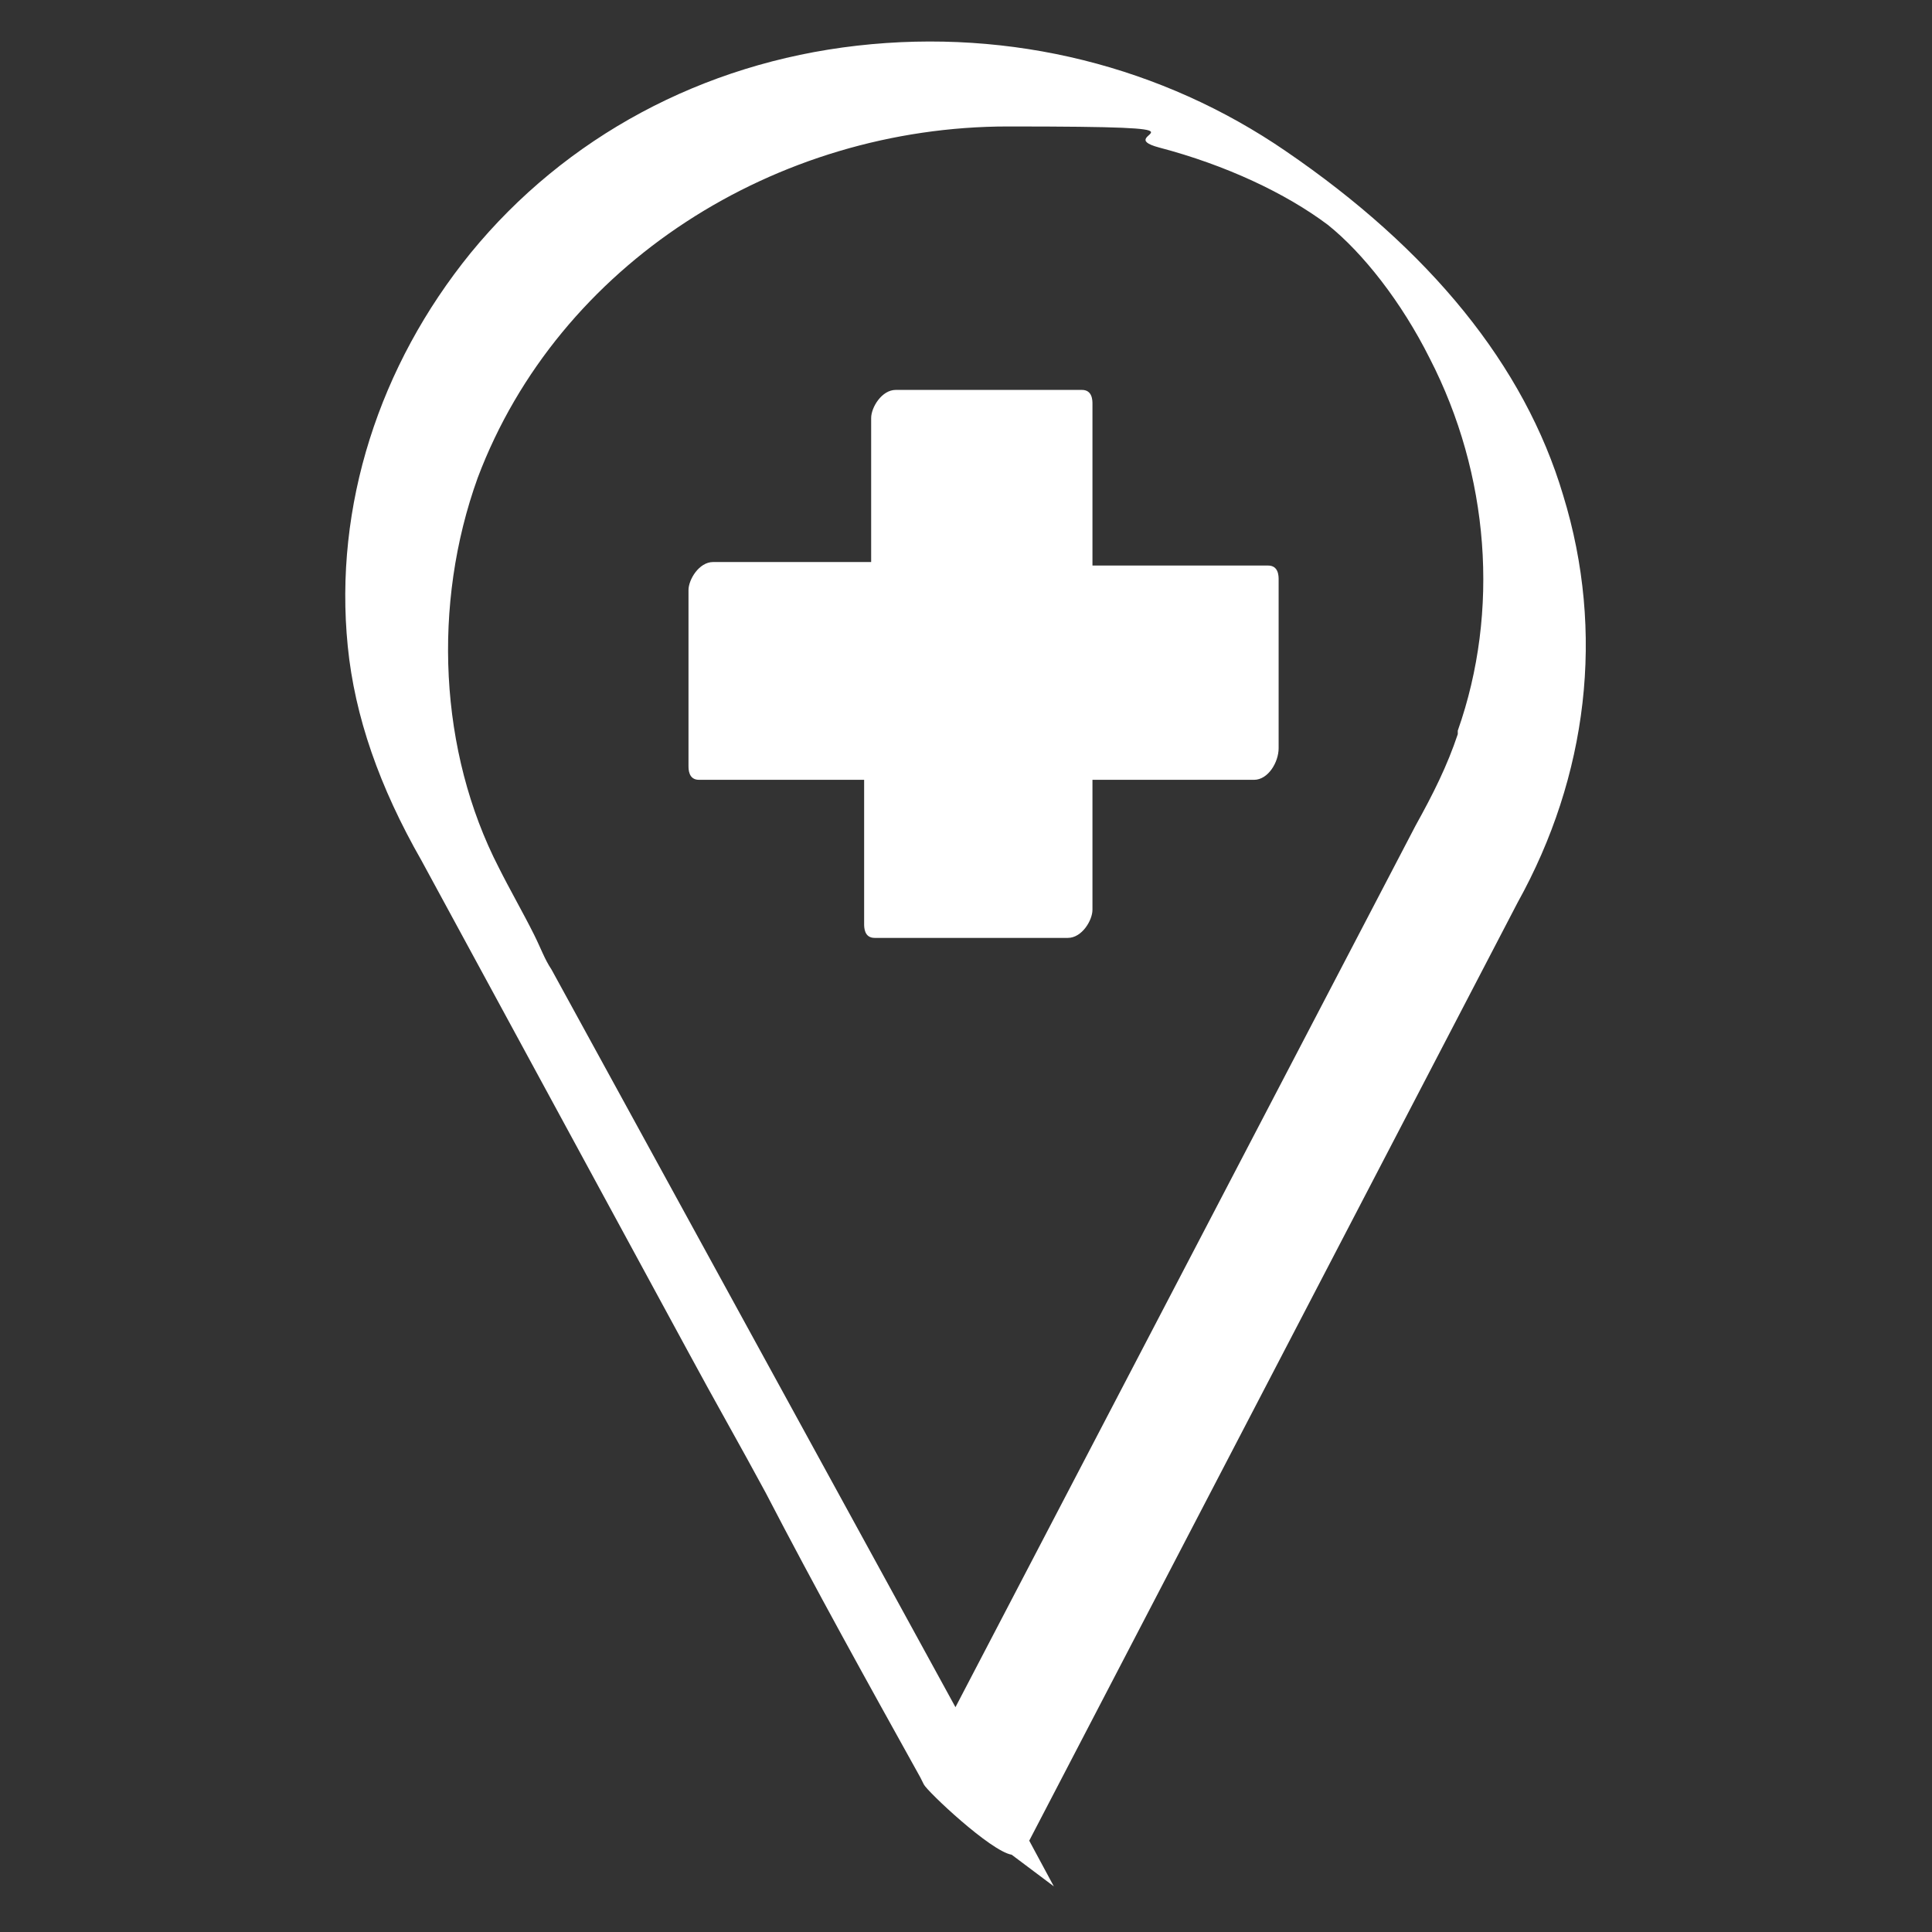
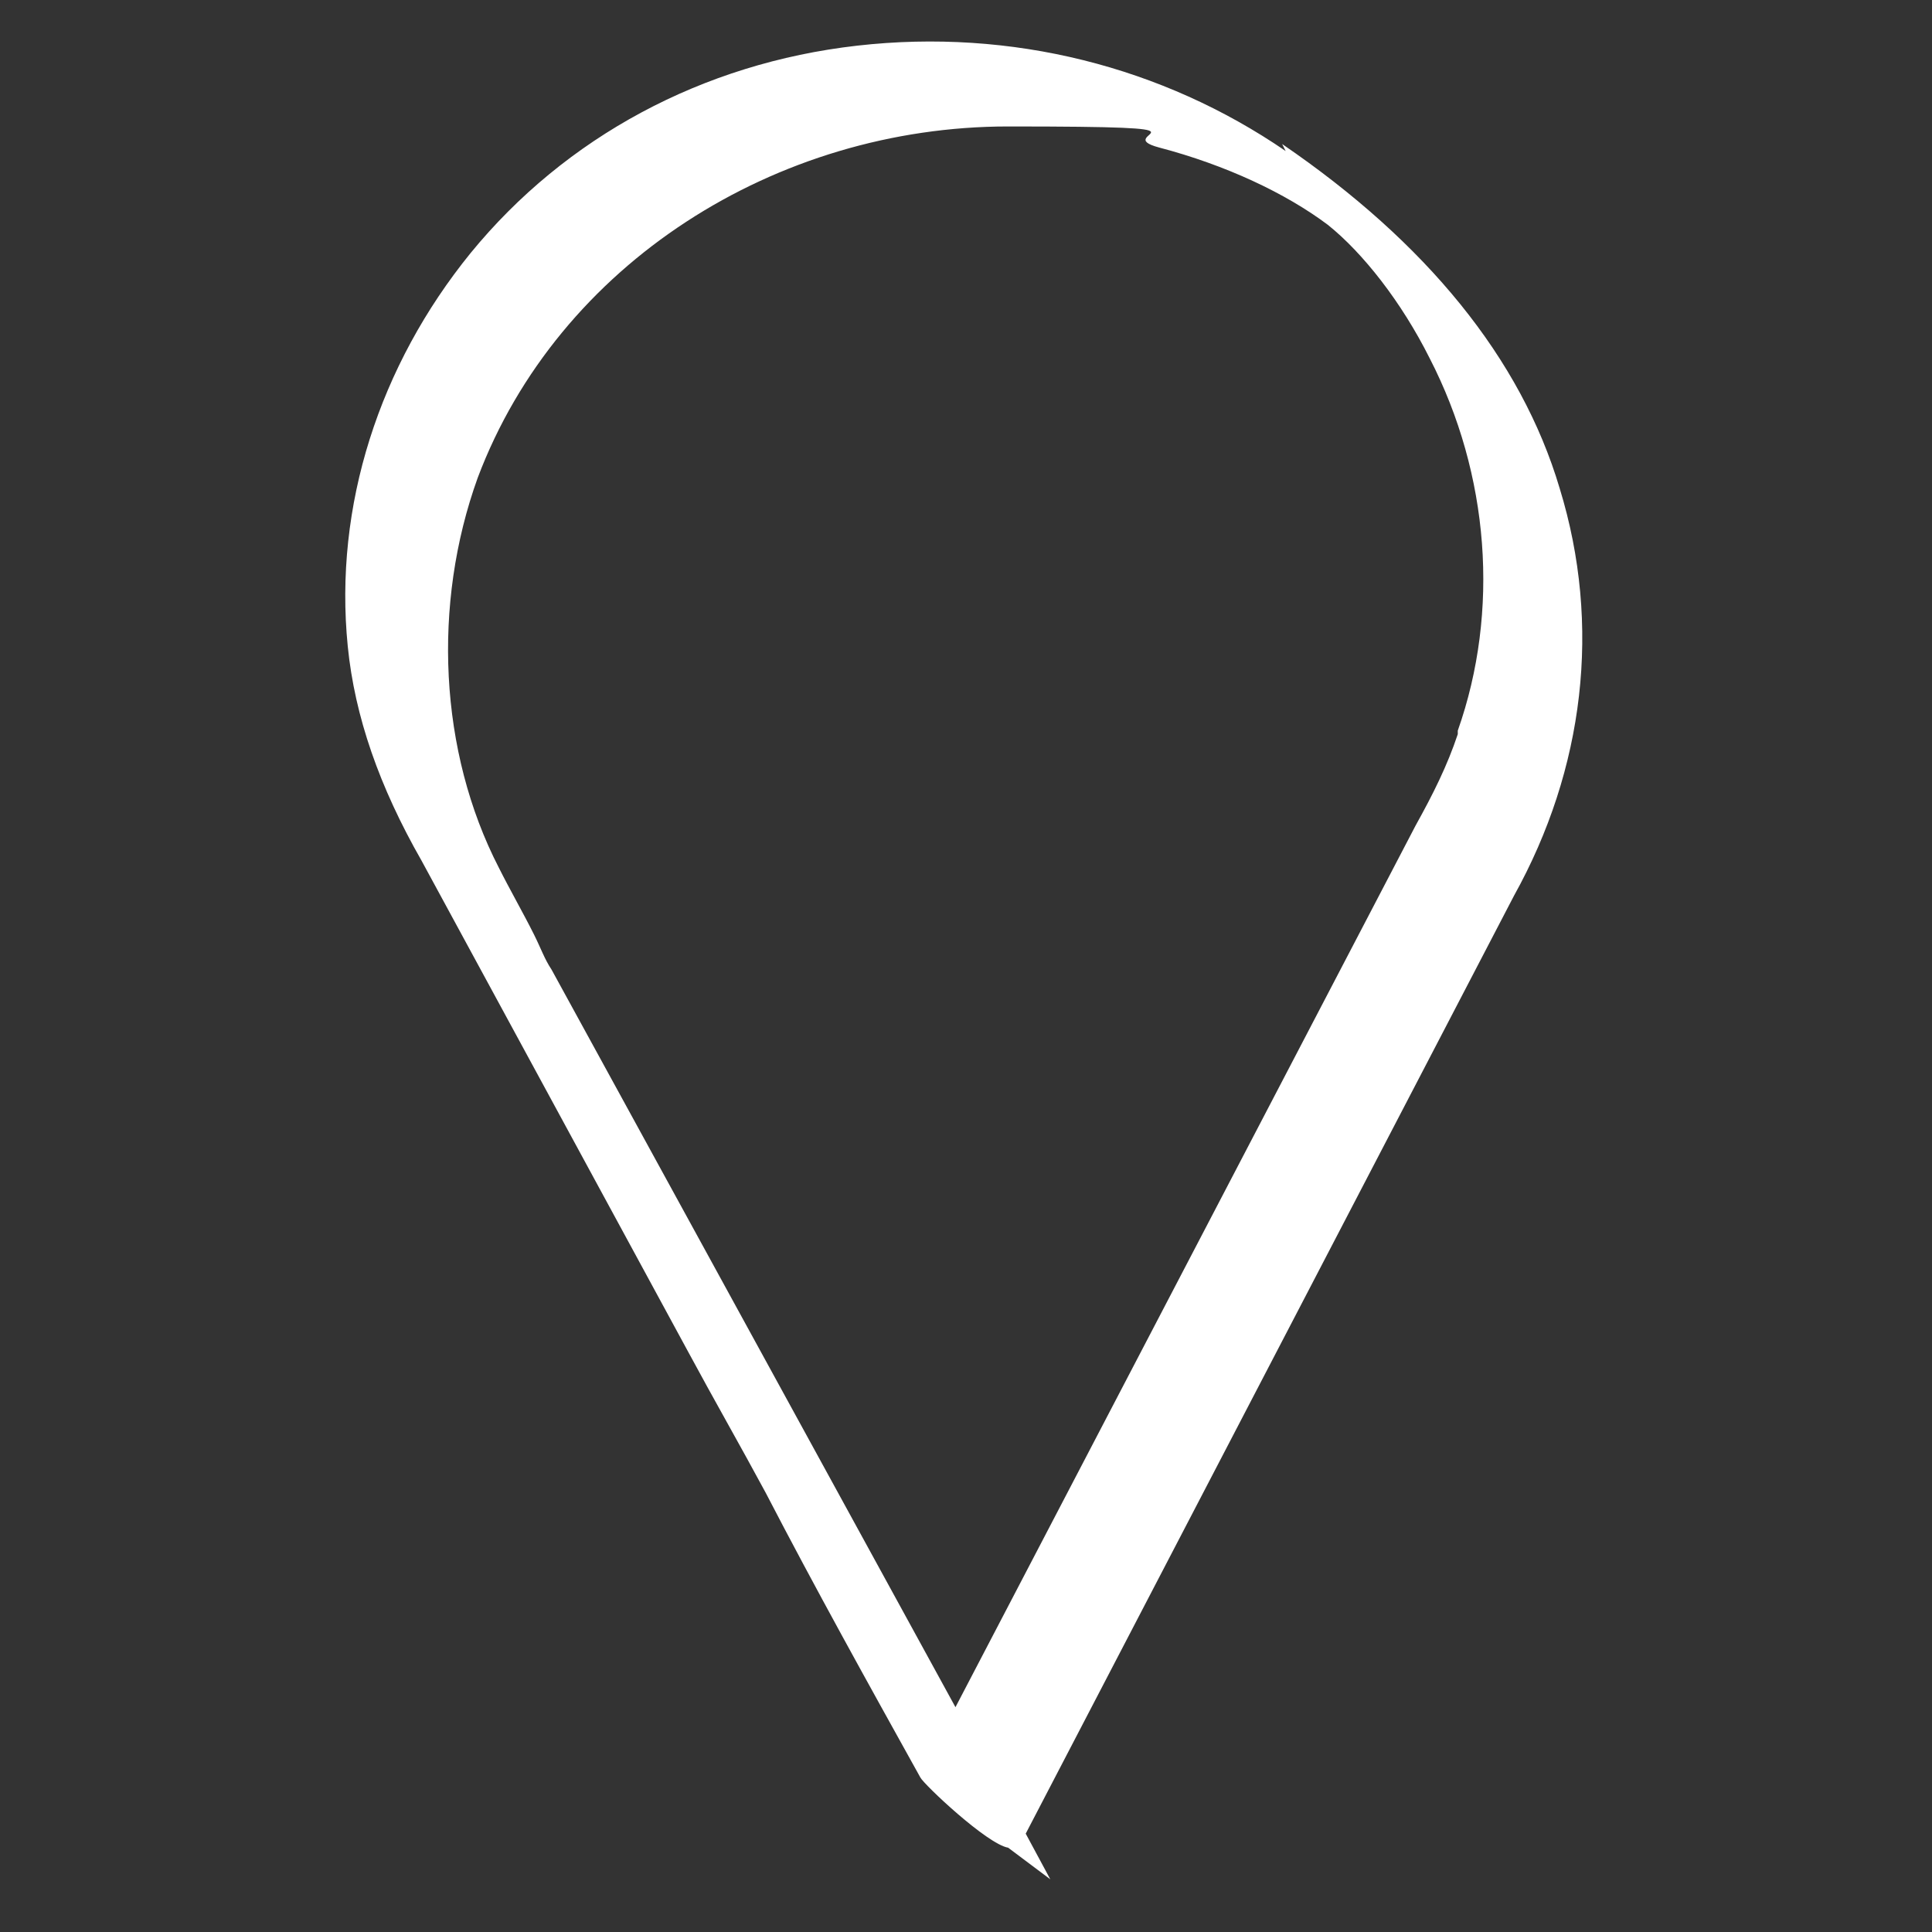
<svg xmlns="http://www.w3.org/2000/svg" id="Livello_1" version="1.1" viewBox="0 0 55 55">
  <rect x="0" y="0" width="55" height="55" fill="#333333" stroke="none" />
  <defs>
    <style> .st0 { fill: #fff; } </style>
  </defs>
-   <path class="st0" d="M36.1,16.1h-5v-4.6c0-.1,0-.4-.3-.4h-5.3c-.4,0-.7.5-.7.8v4.1h-4.5c-.4,0-.7.5-.7.8v5c0,.1,0,.4.3.4h4.7v4.1c0,.1,0,.4.3.4h5.5c.4,0,.7-.5.7-.8v-3.7h4.6c.4,0,.7-.5.7-.9v-4.8c0-.1,0-.4-.3-.4Z" />
-   <path class="st0" d="M36.6,4.3c-3.5-2.4-7.8-3.5-12.2-3-4.4.5-8.3,2.6-11,5.9-2.6,3.2-3.9,7.2-3.5,11.2.2,2,.9,4,2.1,6.1l7.6,14c.7,1.3,1.5,2.7,2.2,4,1.4,2.7,2.9,5.4,4.4,8.1h0c0,0,.1.2.1.2h0c.1.2,1.9,1.9,2.5,2l1.2.9-.7-1.3,13.9-26.7c2-3.6,2.5-7.7,1.3-11.6-1.1-3.7-3.8-7-7.9-9.8ZM41.5,20.9c-.3.9-.7,1.7-1.2,2.6,0,0,0,0,0,0l-13.1,25.1-11.5-21c-.2-.3-.3-.6-.5-1-.3-.6-.7-1.3-1-1.9-1.7-3.3-1.9-7.5-.6-11.1,2.3-6.1,8.5-10,15.1-10s2.8.2,4.3.6c1.9.5,3.6,1.3,4.8,2.2,1,.8,2.1,2.2,2.9,3.8,1.7,3.3,2,7.2.8,10.6Z" />
+   <path class="st0" d="M36.6,4.3c-3.5-2.4-7.8-3.5-12.2-3-4.4.5-8.3,2.6-11,5.9-2.6,3.2-3.9,7.2-3.5,11.2.2,2,.9,4,2.1,6.1l7.6,14c.7,1.3,1.5,2.7,2.2,4,1.4,2.7,2.9,5.4,4.4,8.1h0h0c.1.2,1.9,1.9,2.5,2l1.2.9-.7-1.3,13.9-26.7c2-3.6,2.5-7.7,1.3-11.6-1.1-3.7-3.8-7-7.9-9.8ZM41.5,20.9c-.3.9-.7,1.7-1.2,2.6,0,0,0,0,0,0l-13.1,25.1-11.5-21c-.2-.3-.3-.6-.5-1-.3-.6-.7-1.3-1-1.9-1.7-3.3-1.9-7.5-.6-11.1,2.3-6.1,8.5-10,15.1-10s2.8.2,4.3.6c1.9.5,3.6,1.3,4.8,2.2,1,.8,2.1,2.2,2.9,3.8,1.7,3.3,2,7.2.8,10.6Z" />
</svg>